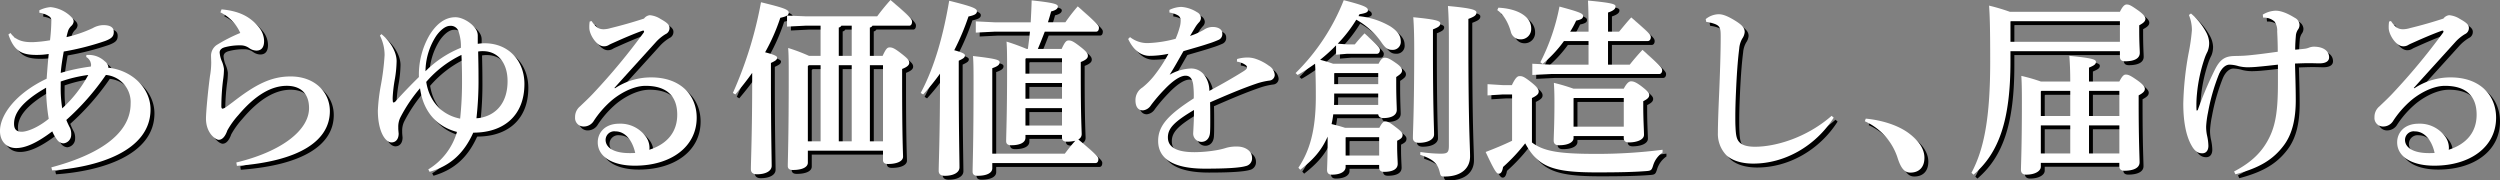
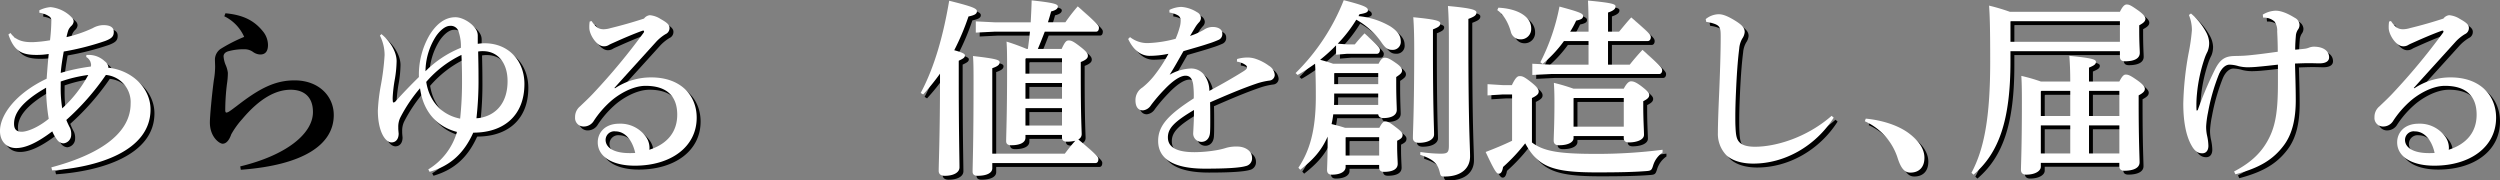
<svg xmlns="http://www.w3.org/2000/svg" width="690.421" height="49.833">
  <rect width="100%" height="100%" fill="#808080" stroke="none" />
  <g data-name="グループ 393">
    <g data-name="グループ 391">
      <path data-name="パス 1567" d="M15.259 47.301c12.266-3.261 21.893-8.851 21.893-17.6a7.533 7.533 0 00-6.832-7.919 68.631 68.631 0 01-10.921 12.419 19.533 19.533 0 001.036 2.225 4.178 4.178 0 01.31 1.864 2.377 2.377 0 01-2.174 2.381 2.294 2.294 0 01-1.708-.984 10.617 10.617 0 01-1.345-2.328c-4.452 3.364-7.557 4.606-9.99 4.606-2.743 0-4.451-1.966-4.451-4.71 0-4.451 4.348-10.4 12.888-14.44.155-2.226.362-4.813.569-6.832a20.3 20.3 0 01-3.364.259c-3.882 0-6.159-.88-7.764-5.642l.57-.414c1.708 2.381 4.088 2.536 6.159 2.536a37.879 37.879 0 004.761-.517 51.263 51.263 0 00.363-5.331 1.316 1.316 0 00-.466-1.191 6.4 6.4 0 00-2.847-1.087v-.673a8.338 8.338 0 013.106-.879 9.45 9.45 0 015.8 2.794 1.6 1.6 0 01.569 1.139 1.917 1.917 0 01-.621 1.242 3.689 3.689 0 00-.828 1.139 13.791 13.791 0 00-.518 1.967A35.591 35.591 0 0026.7 8.84a6.216 6.216 0 012.9-.828c1.915 0 2.9.621 2.9 1.864s-.518 1.811-2.433 2.536a73.332 73.332 0 01-11.386 2.9c-.311 1.812-.673 3.83-.828 5.9a51.439 51.439 0 018.333-1.76c0-.155.051-.311.051-.466a2.651 2.651 0 00-.1-.569 2.685 2.685 0 00-1.242-1.6l.051-.569h.466a6.408 6.408 0 014.607 1.76 2.332 2.332 0 01.983 1.552c0 .052-.052.156-.052.207 6.677.725 11.7 5.694 11.7 11.542 0 11.542-14.751 15.994-27.173 16.822zM13.81 25.873v-.57c-6.988 3.986-8.851 7.247-8.851 9.938 0 1.553.673 2.226 2.122 2.226s4.4-1.087 7.453-3.572a54.377 54.377 0 01-.724-8.026zm4.037-2.278v1.294a34.587 34.587 0 00.414 6.108 34.524 34.524 0 007.194-9.213 38.086 38.086 0 00-7.608 1.807z" />
      <path data-name="パス 1568" d="M62.262 3.665c5.072.465 8.074 2.122 10.455 5.124a6.06 6.06 0 011.294 3.623c0 1.6-.621 2.639-2.122 2.639a3.589 3.589 0 01-1.967-.672 3.991 3.991 0 00-2.433-.777 15.723 15.723 0 00-4.3.518c-1.035.259-1.449.828-1.449 1.449a7.634 7.634 0 00.673 2.588 7.847 7.847 0 01.518 1.967 21.227 21.227 0 01-.259 3.105 60.145 60.145 0 00-.466 7.246c0 .414.155.621.31.621a1.92 1.92 0 00.777-.31c.724-.466 1.294-.932 2.07-1.5 6.211-4.814 10.507-7.091 15.993-7.091 6.677 0 10.818 4.348 10.818 9.575 0 8.074-8.178 13.82-25.672 15.113l-.155-.931c12.68-3.054 20.082-9.006 20.082-15.01 0-4.3-2.588-6.159-6.16-6.159-4.14 0-8.591 2.432-13.353 8.074a22.975 22.975 0 00-3.054 4.244c-.569 1.656-1.4 2.588-2.381 2.588-.88 0-3.519-1.863-3.519-5.849 0-1.656.517-7.349 1.087-11.645a22.272 22.272 0 00.362-3.778c0-.414-.052-1.4-.052-2.071a3.638 3.638 0 011.5-2.795 43.631 43.631 0 016.573-3.364 11.477 11.477 0 00-5.486-5.693z" />
      <path data-name="パス 1569" d="M106.418 10.501c2.484 2.018 4.192 4.968 4.192 7.453a32.134 32.134 0 01-.466 4.865 39.357 39.357 0 00-.621 5.176 7.627 7.627 0 00.052 1.139.236.236 0 00.207.258 1.032 1.032 0 00.569-.362 148.89 148.89 0 016.418-6.677 21.709 21.709 0 013-11.7c1.967-3.105 4.3-4.814 7.091-4.814 2.329 0 5.745 2.33 6.108 4.5a3.984 3.984 0 01.051.777v2.07a11.38 11.38 0 011.864-.155c6.78 0 11.024 4.969 11.024 11.231 0 8.7-5.641 13.457-14.13 13.457-2.484 5.487-6.055 9.058-12.059 10.818l-.363-.673a17.877 17.877 0 007.919-10.352c-4.968-1.294-9.213-4.968-10.2-12.059a41.707 41.707 0 00-5.435 8.074 5.786 5.786 0 00-.569 2.743 7.61 7.61 0 00.052 1.087c0 .207.052.466.052.621 0 1.553-.829 2.433-1.967 2.433-1.76 0-3.778-3.106-3.778-8.8a50.306 50.306 0 01.828-6.987 67.1 67.1 0 001.035-8.333 11.931 11.931 0 00-1.294-5.383zm21.945 3.778a12.394 12.394 0 00-.569-4.244 2.253 2.253 0 00-2.433-1.812c-1.449 0-3 1.553-3.933 2.951a18.229 18.229 0 00-2.847 9.575 29.325 29.325 0 019.782-6.474zm.311 9.006c0-2.433-.052-4.865-.156-7.039a29.864 29.864 0 00-9.73 7.453c.88 5.693 4.606 9.213 9.368 10.144a96.209 96.209 0 00.518-10.562zm5.9 10.144c3.727-.983 6.677-4.14 6.677-9.937 0-5.124-2.743-8.281-6.78-8.281a6.908 6.908 0 00-1.346.1c.052 2.329.1 4.193.1 6.987a93.163 93.163 0 01-.569 11.439 7.642 7.642 0 001.918-.312z" />
      <path data-name="パス 1570" d="M170.918 25.455a17.919 17.919 0 0110.041-3c8.074 0 12.525 4.917 12.525 11.128 0 8.074-7.142 13.2-16.924 13.25-6 .051-10.4-2.278-10.4-6.47 0-2.536 1.864-5.124 5.952-5.124a8.587 8.587 0 017.2 3.416 5.252 5.252 0 011.138 3.157 2.557 2.557 0 01-.051.621c5.02-1.6 7.712-4.968 7.712-9.678 0-5.331-3.106-7.971-8.748-7.971-3.726 0-7.763 2.536-9.833 4.451a26.785 26.785 0 00-4.4 5.124 3.226 3.226 0 01-2.743 1.656 2.365 2.365 0 01-2.484-2.588 3.746 3.746 0 011.4-3c.621-.621 2.226-2.07 3.623-3.571a176.693 176.693 0 0013.923-16.769.733.733 0 00.1-.311.237.237 0 00-.207-.259c-.051 0-.207.052-.258.052-2.433.88-4.969 1.967-7.4 3.054-.776.362-1.345.569-1.863.88a2.508 2.508 0 01-1.4.362c-1.967 0-3.986-3.261-3.986-5.072a10 10 0 01.1-1.76l.517-.155c1.242 1.863 2.122 2.277 3.365 2.277a6.961 6.961 0 001.863-.311 123.342 123.342 0 009.264-2.639 2.3 2.3 0 011.6-.932 6.567 6.567 0 012.95 1.035c1.656.932 2.484 1.553 2.484 2.485a1.825 1.825 0 01-1.086 1.708 11.688 11.688 0 00-2.744 2.277c-3.933 4.348-7.66 8.437-11.386 12.577zm.1 11.9a2.4 2.4 0 00-2.691 2.329c0 2.07 2.122 3.675 6.625 3.675.466 0 .983 0 1.553-.052-.777-3.464-2.743-5.948-5.487-5.948z" />
-       <path data-name="パス 1571" d="M203.477 26.749a109.748 109.748 0 007.764-25.051c6.418 1.553 7.66 2.07 7.66 2.847 0 .724-.621 1.086-2.329 1.449a53.286 53.286 0 01-4.192 9.523c2.381.621 3.312 1.035 3.312 1.449 0 .622-.414.88-1.708 1.5v4.866c0 13.819.207 21.634.207 23.549 0 1.4-1.6 2.33-4.089 2.33-1.086 0-1.656-.518-1.656-1.4 0-2.07.363-10.144.363-24.637v-1.966c-1.4 1.966-2.951 3.933-4.659 5.952zm41.355-10.248c.983-2.122 1.346-2.329 1.967-2.329.724 0 1.345.258 3.209 1.708 1.811 1.4 2.174 1.863 2.174 2.536 0 .621-.518 1.138-1.967 1.708v3.26c0 16.149.259 19.927.259 20.962 0 1.243-1.657 2.019-4.141 2.019q-1.4 0-1.4-1.087V42.69h-20.752v3.311c0 1.242-1.553 2.018-4.141 2.018q-1.4 0-1.4-1.087c0-1.811.258-7.815.258-24.844 0-3.312 0-5.8-.155-7.763a49.119 49.119 0 015.745 2.174h3.209V8.166h-4.089l-5.176.258V5.371l5.176.207h19.72a60.32 60.32 0 013.675-4.5c5.434 4.554 5.952 5.279 5.952 6s-.362 1.087-.725 1.087h-10.2a1.112 1.112 0 01-.725.517v7.816zm-20.393 2.587l-.258.259v20.754h3.519V19.087zm11.853-10.92h-2.847a1.072 1.072 0 01-.724.517v7.816h3.571zm-3.571 10.92v21.013h3.571V19.087zm12.214 21.013V19.087h-3.623v21.014z" />
      <path data-name="パス 1572" d="M255.346 26.749c3.985-7.453 6.314-16.356 7.867-25.465 6.418 1.6 7.66 2.122 7.66 2.9 0 .725-.621 1.087-2.329 1.449a67.588 67.588 0 01-3.934 9.317c2.122.569 2.95.983 2.95 1.4 0 .621-.414.88-1.708 1.5v4.917c0 14.6.208 22.618.208 24.534 0 1.4-1.6 2.329-4.089 2.329-1.087 0-1.657-.518-1.657-1.346 0-2.07.363-10.352.363-25.672v-1.19a59.838 59.838 0 01-4.659 5.745zm39.8 16.769c.932-1.242 1.864-2.432 2.9-3.571a9.537 9.537 0 01-2.278.259c-.931 0-1.4-.363-1.4-1.139v-.725h-10.09v.777c0 1.294-1.449 2.07-3.933 2.07-.932 0-1.4-.362-1.4-1.139 0-1.811.259-6.883.259-19.926 0-3.106 0-5.538-.155-7.557a55.622 55.622 0 015.538 2.019h.362c.207-1.6.414-3.158.569-4.762h-9.78l-5.176.259V6.977l5.176.259h9.989c.1-1.915.208-3.882.259-6.056 6.418.673 7.246 1.087 7.246 1.708 0 .57-.569 1.035-1.863 1.346-.259.983-.569 1.967-.88 3h4.814a48.061 48.061 0 013.416-4.4c5.59 4.865 5.848 5.331 5.848 5.9 0 .621-.258 1.087-.776 1.087h-14.182c-.621 1.6-1.242 3.209-1.915 4.762h6.574c.983-2.123 1.345-2.33 1.966-2.33.725 0 1.294.259 3.106 1.657 1.863 1.449 2.174 1.915 2.174 2.588 0 .621-.518 1.138-1.967 1.708v3.209c0 12.214.259 15.682.259 16.717a1.617 1.617 0 01-.932 1.45c5.279 4.4 5.538 4.865 5.538 5.434 0 .621-.259 1.087-.776 1.087h-28.518v1.449c0 1.294-1.553 2.071-4.037 2.071-.932 0-1.4-.363-1.4-1.139 0-1.812.258-7.919.258-24.482 0-3.312 0-5.486-.155-7.453 6.884.777 7.35 1.139 7.35 1.76 0 .569-.363 1.035-2.019 1.6v23.6zm-.776-22.1v-4.245h-9.937l-.156.156v4.089zm-10.093 6.935h10.093v-4.352h-10.092zm0 7.4h10.093v-4.814h-10.092z" />
      <path data-name="パス 1573" d="M342.718 17.38a10.043 10.043 0 012.692-.414 6.937 6.937 0 012.432.363 13.324 13.324 0 013.676 1.915 3.208 3.208 0 011.6 2.536 1.607 1.607 0 01-1.449 1.553 18.956 18.956 0 00-3.26.724c-4.452 1.5-8.748 3.365-13.147 5.28.052 1.708.052 3.312.052 4.658 0 1.4 0 2.536-.052 3.416-.052 2.07-1.242 2.846-2.381 2.846a2.287 2.287 0 01-2.277-2.484c0-.207.052-.88.052-1.035.1-1.967.155-2.9.155-5.279-5.383 3.209-7.194 5.02-7.194 7.556 0 2.795 2.536 4.089 7.349 4.089a37.524 37.524 0 005.59-.466 20.553 20.553 0 003.157-.724 10.047 10.047 0 013.054-.363c2.226 0 4.089 1.243 4.089 3.106a2.156 2.156 0 01-1.708 2.277c-1.553.466-5.072.725-11.283.725-9.006 0-12.94-2.9-12.94-7.66 0-4.244 2.847-7.246 9.834-11.749a26.467 26.467 0 00-.155-3.779c-.259-1.811-.984-2.484-2.122-2.484-1.5 0-3.623 1.5-5.745 3.726a44.268 44.268 0 00-3.779 4.4 3.014 3.014 0 01-2.225 1.449c-1.035 0-2.071-.621-2.071-2.8a4.068 4.068 0 011.915-3.519 20.232 20.232 0 003.158-3.158 40.887 40.887 0 004.037-6.159 25.468 25.468 0 01-5.228.57c-2.07 0-4.3-1.243-5.9-4.659l.517-.517a7.729 7.729 0 004.917 1.656 33.737 33.737 0 007.661-1.19 23.155 23.155 0 001.087-3.054 6.548 6.548 0 00.31-1.967 1.533 1.533 0 00-.673-1.4 6.657 6.657 0 00-2.432-.828v-.725a7.95 7.95 0 013.26-.828 9.225 9.225 0 014.348 1.449 1.912 1.912 0 011.087 1.553 1.7 1.7 0 01-.414 1.138 9.044 9.044 0 00-.932 1.139c-.466.725-1.087 1.812-1.656 2.743a20.228 20.228 0 003.83-1.708 4.346 4.346 0 012.381-.776c1.6 0 2.691.673 2.691 1.76a1.718 1.718 0 01-.931 1.759 25.46 25.46 0 01-3.054 1.139c-1.656.569-3.934 1.191-6.729 2.019-1.4 2.432-2.587 4.606-3.83 6.521a12.664 12.664 0 015.538-1.708 4.489 4.489 0 014.193 2.019 7.156 7.156 0 011.242 4.14c3.416-1.811 6.729-3.726 9.213-5.279.673-.414 1.19-.776 1.19-1.19a.877.877 0 00-.465-.725 5.353 5.353 0 00-2.33-.88z" />
      <path data-name="パス 1574" d="M369.278 32.649a24.483 24.483 0 01-.466 2.691c1.242.311 2.484.622 3.727 1.036h9.471c.673-1.294 1.139-1.76 1.6-1.76.673 0 1.242.259 2.9 1.553 1.656 1.242 1.915 1.656 1.915 2.122 0 .621-.207 1.035-1.5 1.656v1.6c0 2.071.155 4.193.155 4.762 0 1.5-1.4 2.226-3.778 2.226-.88 0-1.346-.363-1.346-1.242v-.673h-9.264v.621c0 1.035-1.139 2.07-3.779 2.07-.879 0-1.345-.414-1.345-1.294 0-.621.155-3.209.155-7.764v-1.449c-1.76 4.037-4.192 6.522-7.557 9.161l-.517-.569c3.1-4.658 4.813-10.3 4.813-19.616 0-3.675-.051-6.47-.207-9.11-1.552 1.087-3.157 2.174-4.813 3.106l-.57-.518a58.174 58.174 0 0013.3-20.133c6.315 1.6 6.677 2.07 6.677 2.846 0 .466-.673.777-2.329 1.035a4.89 4.89 0 00-.259.518 21.513 21.513 0 018.8 2.847c1.967 1.294 2.847 2.536 2.847 3.985a2.2 2.2 0 01-2.33 2.484c-1.086 0-1.811-.31-3-2.07a21.163 21.163 0 00-6.936-6.263 37.677 37.677 0 01-5.124 6.629l2.588.207h2.122a43.943 43.943 0 012.691-3.053c3.986 3.623 4.244 4.14 4.244 4.554 0 .621-.31 1.087-.828 1.087h-8.227l-3.054.259v-2.589a45.8 45.8 0 01-4.4 3.986q1.785.465 3.571 1.086h12.577c.673-1.345 1.139-1.656 1.656-1.656.673 0 1.191.1 3.106 1.449 1.5 1.036 1.708 1.6 1.708 2.071 0 .621-.362.983-1.6 1.811v1.812c0 4.037.156 6.366.156 7.246 0 1.6-1.657 2.277-3.727 2.277-.776 0-1.294-.31-1.4-1.035zm.259-4.917c0 .828 0 1.6-.052 2.329H381.7v-3.16h-12.163zm12.163-3.416v-3.054h-12.06l-.1.1v2.95zm.258 19.72v-5.072h-9.161l-.1.1v4.969zm14.855-29.347c0 16.459.31 21.583.31 23.5 0 1.4-1.708 2.329-4.192 2.329-1.087 0-1.656-.517-1.656-1.345 0-2.071.362-7.454.362-24.637 0-4.089-.1-6.573-.259-8.7 6.418.622 7.453 1.036 7.453 1.709 0 .724-.517 1.035-2.018 1.656zm-3.468 28.363a39.289 39.289 0 005.538.466c1.967 0 2.329-.31 2.329-2.277V11.946c0-4.4-.1-6.987-.258-9.213 6.728.621 7.867 1.087 7.867 1.812 0 .776-.621 1.138-2.226 1.759v6c0 23.654.466 28.881.466 31.987 0 3.157-2.329 5.538-7.039 5.538-.932 0-1.087-.1-1.294-1.036-.569-2.484-1.656-3.674-5.435-4.968z" />
      <path data-name="パス 1575" d="M460.223 43.208a6.638 6.638 0 00-2.588 3.519c-.414 1.346-.569 1.5-1.915 1.605-3.364.258-7.3.362-13.612.362-12.215 0-16.252-1.5-19.823-8.022a49.209 49.209 0 01-6.108 6.521c-.207 1.242-.569 1.863-1.19 1.863s-1.191-.828-3.623-6c2.432-.931 4.968-1.966 7.3-3.105V27.167h-2.646l-4.141.259V24.32l4.141.259h2.588c.983-2.07 1.553-2.485 2.122-2.485.724 0 1.19.1 3.157 1.657 1.915 1.5 2.122 2.07 2.122 2.588 0 .621-.362 1.087-1.863 1.811v12.267c3.261 2.536 7.919 3.157 17.7 3.157a142.285 142.285 0 0018.374-1.139zm-45.34-40.007c5.849.31 9.058 2.743 9.058 5.693a2.867 2.867 0 01-3 3.054 2.724 2.724 0 01-2.64-2.174c-.724-2.536-2.07-4.813-3.726-5.9zm24.9 6.625v-.932c0-3.312-.052-5.538-.156-7.66 7.143.673 7.609 1.035 7.609 1.656 0 .57-.414 1.087-2.07 1.657v5.279h3.052c.88-1.035 2.278-2.795 3.365-3.934 5.02 4.348 5.382 4.71 5.382 5.487 0 .569-.31 1.035-.828 1.035h-10.975v6.521h6a64.44 64.44 0 013.52-4.089c5.331 4.71 5.435 5.073 5.435 5.642s-.311 1.035-.829 1.035h-29.861l-5.176.259v-3.106l5.176.259h10.352v-6.521h-6.781a34.021 34.021 0 01-5.9 6.314l-.621-.466a57.256 57.256 0 005.279-15.372c5.745 1.553 6.522 1.915 6.522 2.64 0 .621-.466.932-1.915 1.242a24.947 24.947 0 01-1.657 3.054zm-4.141 29.4c0 1.035-1.294 1.967-4.037 1.967-.932 0-1.449-.414-1.449-1.294 0-1.242.207-4.451.207-10.455 0-2.64-.052-3.727-.155-5.486a53.2 53.2 0 015.382 1.6h13.923c.828-1.553 1.449-2.018 2.019-2.018.673 0 1.449.258 3.1 1.552s1.915 1.76 1.915 2.226c0 .621-.414 1.087-1.656 1.708v1.346c0 3.83.207 6.832.207 7.919 0 1.5-2.226 2.122-4.192 2.122-.88 0-1.4-.363-1.4-1.242v-.518h-13.868zm13.871-3.157V28.15h-13.771l-.1.1v7.815z" />
      <path data-name="パス 1576" d="M507.485 33.581c-5.021 7.867-13.561 12.68-22.2 12.68-3.106 0-5.849-.776-7.505-2.381a8.487 8.487 0 01-2.278-6.107c0-1.76.1-5.383.363-11.231.207-5.021.414-10.87.414-15.269 0-2.433-.1-3.105-2.07-3.726a9.138 9.138 0 00-1.916-.415l-.155-.776a5.84 5.84 0 013.623-1.346c1.139 0 2.64.57 4.969 2.071 1.656 1.087 2.174 1.863 2.174 2.846a3.668 3.668 0 01-.673 1.812 6.48 6.48 0 00-.828 2.691c-.311 2.485-.621 5.745-.88 11.491-.155 3.364-.207 5.589-.207 7.349 0 1.087 0 2.019.052 2.9.1 2.173.258 3.364 1.138 4.244.828.828 2.278 1.19 4.245 1.19 5.693 0 14.233-2.484 21.168-8.54z" />
      <path data-name="パス 1577" d="M516.342 33.839c4.4.415 9.058 1.812 12.163 4.245 2.692 2.07 4.037 4.3 4.037 6.573 0 2.64-1.5 4.089-3.881 4.089-1.708 0-2.692-1.346-3.623-4.348a16.7 16.7 0 00-8.955-9.834z" />
      <path data-name="パス 1578" d="M586.53 4.338c.776-1.6 1.345-2.019 1.863-2.019.673 0 1.139.207 3.054 1.553 1.759 1.242 2.122 1.915 2.122 2.381 0 .621-.363 1.086-1.708 1.811v1.294c0 3.778.155 5.486.155 6.314 0 1.6-1.6 2.33-4.089 2.33-.88 0-1.4-.363-1.4-1.294v-1.5H556.3v2.846c0 16.149-3.157 25.258-10.2 31.262l-.569-.518c3.519-6.573 5.175-15.32 5.175-30.744 0-10.506-.155-13.043-.31-15.423a56.485 56.485 0 015.745 1.708zm-30.227 2.691v5.59h30.227V6.925h-30.123zm16.515 16.562c0-3-.1-5.175-.259-7.09 6.315.621 7.35.983 7.35 1.656s-.466.983-1.915 1.6v3.83h8.384c.777-1.5 1.243-1.915 1.76-1.915.673 0 1.242.207 3.157 1.553 1.76 1.242 2.123 1.915 2.123 2.381 0 .621-.363 1.087-1.708 1.812v1.811c0 10.817.258 15.32.258 16.666 0 1.6-1.759 2.329-4.192 2.329-.88 0-1.4-.362-1.4-1.294v-.88h-21.688v1.087c0 1.087-1.449 2.174-4.037 2.174-.932 0-1.449-.466-1.449-1.346 0-1.242.258-6.262.258-18.788 0-3.623-.051-5.486-.155-7.142a48.459 48.459 0 015.383 1.552zm-7.971 2.588l-.155.156v6.78h8.126v-6.936zm7.971 17.287v-7.765h-8.126v7.763zm5.176-17.287v6.936h8.384v-6.936zm8.384 17.287v-7.765h-8.384v7.763z" />
      <path data-name="パス 1579" d="M618.057 48.435c4.917-2.588 7.764-5.434 9.679-9.264 1.863-3.675 2.432-7.868 2.432-15.166v-5.072c-1.915.207-3.623.414-5.434.57-.932.1-2.122.155-2.95.155a11.169 11.169 0 01-2.485-.311 9.076 9.076 0 00-2.536-.414c-.932 0-2.122.828-2.9 2.692a54.366 54.366 0 00-3 10.506 26.35 26.35 0 00-.518 3.831 11.412 11.412 0 00.259 2.587 14.094 14.094 0 01.362 2.795c0 1.139-.517 2.071-1.708 2.071-1.087 0-2.018-.518-2.9-2.071-1.76-3-2.329-7.453-2.329-11.645a86 86 0 011.449-13.819 54.014 54.014 0 00.932-6.47 10.861 10.861 0 00-.829-4.193l.57-.414a18.062 18.062 0 014.14 5.073 6.783 6.783 0 01.88 2.9 6.059 6.059 0 01-.466 2.588 13.153 13.153 0 00-.672 1.5 42.186 42.186 0 00-2.226 10.144 30.327 30.327 0 00-.155 3.054 15.5 15.5 0 00.052 1.553l.31-.1a101.988 101.988 0 014.658-11.024c1.449-3 2.847-3.83 5.228-3.934.88-.051 2.225 0 4.3-.207 2.691-.258 5.279-.621 7.919-.983 0-1.812-.052-3.52-.156-5.59a4.321 4.321 0 00-.724-2.743 4.382 4.382 0 00-3.157-1.087l-.1-.828a7.22 7.22 0 013.571-1.087c1.035 0 2.692.362 5.28 1.967a2.32 2.32 0 011.294 1.811 2.174 2.174 0 01-.466 1.5 3.751 3.751 0 00-.518 1.4c-.1 1.19-.207 2.536-.207 4.089 1.139-.1 1.812-.156 2.64-.259a4.453 4.453 0 001.19-.311 3.9 3.9 0 011.346-.259c2.536 0 4.192 1.139 4.192 2.951 0 .724-.466 1.656-2.691 1.656-.621 0-1.656-.052-3-.052-1.035 0-2.277.052-3.727.1.052 2.277.207 6.573.207 10.092 0 5.124-.931 9.369-3.312 12.526-2.95 3.933-6.729 6.211-13.354 7.971z" />
      <path data-name="パス 1580" d="M667.855 25.455a17.919 17.919 0 0110.041-3c8.074 0 12.525 4.917 12.525 11.128 0 8.074-7.142 13.2-16.924 13.25-6 .051-10.4-2.278-10.4-6.47 0-2.536 1.863-5.124 5.952-5.124a8.587 8.587 0 017.2 3.416 5.252 5.252 0 011.138 3.157 2.554 2.554 0 01-.051.621c5.02-1.6 7.712-4.968 7.712-9.678 0-5.331-3.106-7.971-8.748-7.971-3.726 0-7.763 2.536-9.834 4.451a26.773 26.773 0 00-4.4 5.124 3.227 3.227 0 01-2.743 1.656 2.365 2.365 0 01-2.484-2.588 3.747 3.747 0 011.4-3c.621-.621 2.226-2.07 3.623-3.571a176.674 176.674 0 0013.923-16.769.733.733 0 00.1-.311.237.237 0 00-.207-.259c-.051 0-.207.052-.258.052-2.433.88-4.969 1.967-7.4 3.054-.776.362-1.346.569-1.863.88a2.51 2.51 0 01-1.4.362c-1.966 0-3.985-3.261-3.985-5.072a10 10 0 01.1-1.76l.517-.155c1.242 1.863 2.122 2.277 3.364 2.277a6.961 6.961 0 001.864-.311 123.342 123.342 0 009.264-2.639 2.3 2.3 0 011.6-.932 6.567 6.567 0 012.95 1.035c1.656.932 2.484 1.553 2.484 2.485a1.825 1.825 0 01-1.086 1.708 11.688 11.688 0 00-2.744 2.277c-3.933 4.348-7.66 8.437-11.386 12.577zm.1 11.9a2.4 2.4 0 00-2.691 2.329c0 2.07 2.122 3.675 6.625 3.675.466 0 .983 0 1.553-.052-.774-3.464-2.74-5.948-5.484-5.948z" />
    </g>
    <g data-name="グループ 392" fill="#fff">
      <path data-name="パス 1581" d="M14.182 46.219c12.266-3.26 21.893-8.85 21.893-17.6a7.533 7.533 0 00-6.832-7.919 68.631 68.631 0 01-10.925 12.425 19.746 19.746 0 001.035 2.225 4.173 4.173 0 01.311 1.864 2.376 2.376 0 01-2.174 2.38 2.291 2.291 0 01-1.708-.983 10.678 10.678 0 01-1.346-2.329c-4.451 3.364-7.556 4.606-9.989 4.606-2.743 0-4.451-1.966-4.451-4.71 0-4.451 4.348-10.4 12.888-14.44.155-2.226.362-4.814.569-6.832a20.3 20.3 0 01-3.364.259c-3.882 0-6.159-.88-7.764-5.642l.569-.414c1.708 2.381 4.089 2.536 6.16 2.536a37.877 37.877 0 004.761-.517 51.263 51.263 0 00.363-5.331 1.315 1.315 0 00-.466-1.191 6.4 6.4 0 00-2.847-1.087v-.673a8.322 8.322 0 013.106-.88 9.446 9.446 0 015.8 2.795 1.6 1.6 0 01.57 1.139 1.917 1.917 0 01-.621 1.242 3.672 3.672 0 00-.828 1.139 13.786 13.786 0 00-.518 1.967 35.59 35.59 0 007.246-2.485 6.212 6.212 0 012.9-.828c1.916 0 2.9.621 2.9 1.863s-.518 1.812-2.433 2.537a73.331 73.331 0 01-11.386 2.9c-.311 1.812-.673 3.83-.829 5.9a51.6 51.6 0 018.333-1.759c0-.156.052-.311.052-.466a2.736 2.736 0 00-.1-.57 2.69 2.69 0 00-1.242-1.6l.051-.569h.466a6.411 6.411 0 014.607 1.759 2.336 2.336 0 01.983 1.553c0 .052-.052.155-.052.207 6.677.725 11.7 5.694 11.7 11.542 0 11.542-14.751 15.993-27.172 16.821zm-1.45-21.427v-.57c-6.987 3.986-8.85 7.246-8.85 9.938 0 1.553.673 2.225 2.122 2.225s4.4-1.087 7.453-3.571a54.384 54.384 0 01-.725-8.022zm4.037-2.278v1.294a34.58 34.58 0 00.415 6.108 34.522 34.522 0 007.194-9.213 38.112 38.112 0 00-7.609 1.811z" />
-       <path data-name="パス 1582" d="M61.185 2.588c5.072.465 8.074 2.122 10.455 5.124a6.061 6.061 0 011.294 3.623c0 1.6-.622 2.639-2.123 2.639a3.581 3.581 0 01-1.966-.673 4 4 0 00-2.433-.776 15.722 15.722 0 00-4.3.518c-1.035.258-1.449.828-1.449 1.449a7.635 7.635 0 00.673 2.588 7.849 7.849 0 01.517 1.967 21.241 21.241 0 01-.258 3.1 60.144 60.144 0 00-.466 7.246c0 .414.155.621.31.621a1.926 1.926 0 00.777-.31c.724-.466 1.294-.932 2.07-1.5 6.211-4.814 10.507-7.091 15.993-7.091 6.677 0 10.818 4.347 10.818 9.575 0 8.074-8.178 13.819-25.672 15.113l-.156-.931c12.681-3.054 20.082-9.006 20.082-15.01 0-4.3-2.587-6.159-6.159-6.159-4.14 0-8.592 2.432-13.353 8.074a22.972 22.972 0 00-3.054 4.244c-.569 1.656-1.4 2.588-2.381 2.588-.88 0-3.519-1.863-3.519-5.849 0-1.656.517-7.349 1.087-11.645a22.28 22.28 0 00.362-3.779c0-.414-.052-1.4-.052-2.07a3.638 3.638 0 011.5-2.795 43.635 43.635 0 016.573-3.364 11.477 11.477 0 00-5.486-5.693z" />
      <path data-name="パス 1583" d="M105.341 9.42c2.484 2.018 4.192 4.968 4.192 7.453a32.154 32.154 0 01-.466 4.865 39.36 39.36 0 00-.621 5.176 7.607 7.607 0 00.052 1.138.236.236 0 00.207.259 1.032 1.032 0 00.569-.362 148.89 148.89 0 016.418-6.677 21.708 21.708 0 013-11.7c1.967-3.106 4.3-4.814 7.091-4.814 2.329 0 5.745 2.329 6.108 4.5a3.979 3.979 0 01.051.777v2.07a11.27 11.27 0 011.864-.155c6.78 0 11.024 4.968 11.024 11.231 0 8.695-5.642 13.457-14.13 13.457-2.484 5.486-6.056 9.058-12.059 10.818l-.363-.673a17.877 17.877 0 007.919-10.352c-4.969-1.294-9.213-4.969-10.2-12.059a41.665 41.665 0 00-5.435 8.074 5.786 5.786 0 00-.569 2.743 7.61 7.61 0 00.052 1.087c0 .207.051.466.051.621 0 1.553-.828 2.433-1.966 2.433-1.76 0-3.779-3.106-3.779-8.8a50.5 50.5 0 01.828-6.988 66.909 66.909 0 001.036-8.333 11.93 11.93 0 00-1.294-5.382zm21.945 3.778a12.394 12.394 0 00-.569-4.244 2.253 2.253 0 00-2.433-1.812c-1.449 0-3 1.553-3.933 2.95a18.235 18.235 0 00-2.847 9.576 29.324 29.324 0 019.782-6.467zm.311 9.006c0-2.433-.052-4.866-.156-7.039a29.865 29.865 0 00-9.73 7.453c.88 5.693 4.606 9.213 9.368 10.144a96.209 96.209 0 00.518-10.561zm5.9 10.144c3.727-.983 6.677-4.14 6.677-9.937 0-5.124-2.743-8.281-6.781-8.281a6.9 6.9 0 00-1.345.1c.052 2.329.1 4.192.1 6.987a93.165 93.165 0 01-.569 11.439 7.642 7.642 0 001.918-.308z" />
      <path data-name="パス 1584" d="M169.838 24.378a17.919 17.919 0 0110.041-3c8.074 0 12.525 4.917 12.525 11.128 0 8.074-7.142 13.2-16.925 13.25-6 .051-10.4-2.278-10.4-6.47 0-2.536 1.863-5.124 5.952-5.124a8.588 8.588 0 017.2 3.416 5.25 5.25 0 011.138 3.157 2.554 2.554 0 01-.051.621c5.02-1.6 7.711-4.969 7.711-9.679 0-5.331-3.1-7.97-8.747-7.97-3.726 0-7.763 2.536-9.834 4.451a26.774 26.774 0 00-4.4 5.124 3.226 3.226 0 01-2.743 1.656 2.366 2.366 0 01-2.485-2.588 3.748 3.748 0 011.4-3c.621-.621 2.225-2.07 3.623-3.571a176.71 176.71 0 0013.923-16.77.729.729 0 00.1-.31.237.237 0 00-.207-.259c-.052 0-.207.052-.259.052-2.432.88-4.968 1.967-7.4 3.054-.776.362-1.346.569-1.863.88a2.51 2.51 0 01-1.4.362c-1.966 0-3.985-3.261-3.985-5.072a9.994 9.994 0 01.1-1.76l.517-.155c1.242 1.863 2.122 2.277 3.364 2.277a6.968 6.968 0 001.864-.311 123.342 123.342 0 009.264-2.639 2.3 2.3 0 011.605-.932 6.567 6.567 0 012.95 1.035c1.656.932 2.484 1.553 2.484 2.485a1.824 1.824 0 01-1.087 1.708 11.679 11.679 0 00-2.743 2.277c-3.933 4.348-7.66 8.436-11.386 12.577zm.1 11.9a2.4 2.4 0 00-2.691 2.329c0 2.07 2.122 3.675 6.625 3.675.466 0 .983 0 1.553-.052-.774-3.464-2.74-5.948-5.484-5.948z" />
-       <path data-name="パス 1585" d="M202.4 25.672A109.748 109.748 0 00210.164.621c6.418 1.552 7.66 2.07 7.66 2.846 0 .725-.621 1.087-2.329 1.45a53.384 53.384 0 01-4.192 9.523c2.381.621 3.312 1.035 3.312 1.449 0 .621-.414.88-1.708 1.5v4.865c0 13.82.207 21.635.207 23.55 0 1.4-1.6 2.329-4.089 2.329-1.087 0-1.656-.517-1.656-1.4 0-2.07.362-10.145.362-24.637v-1.967c-1.4 1.967-2.95 3.934-4.658 5.953zm41.355-10.249c.983-2.122 1.346-2.329 1.967-2.329.724 0 1.345.259 3.209 1.708 1.811 1.4 2.173 1.864 2.173 2.536 0 .622-.517 1.139-1.966 1.709v3.26c0 16.149.258 19.927.258 20.962 0 1.242-1.656 2.019-4.14 2.019q-1.4 0-1.4-1.087v-2.588h-20.753v3.312c0 1.243-1.552 2.019-4.14 2.019q-1.4 0-1.4-1.087c0-1.811.259-7.815.259-24.844 0-3.312 0-5.8-.155-7.763a49.452 49.452 0 015.745 2.173h3.206V7.09h-4.089l-5.176.259V4.301l5.176.207h19.72a60.116 60.116 0 013.675-4.5c5.434 4.554 5.952 5.279 5.952 6s-.363 1.086-.725 1.086h-10.2a1.11 1.11 0 01-.725.518v7.815zm-20.393 2.588l-.259.259v20.755h3.52V18.011zM235.218 7.09h-2.85a1.07 1.07 0 01-.725.518v7.815h3.575zm-3.572 10.921v21.014h3.572V18.011zm12.212 21.014V18.011h-3.623v21.014z" />
      <path data-name="パス 1586" d="M254.268 25.672c3.986-7.454 6.315-16.356 7.868-25.465 6.418 1.6 7.66 2.122 7.66 2.9 0 .725-.621 1.087-2.329 1.449a67.6 67.6 0 01-3.934 9.317c2.122.569 2.95.983 2.95 1.4 0 .621-.414.88-1.708 1.5v4.917c0 14.6.207 22.618.207 24.533 0 1.4-1.6 2.329-4.089 2.329-1.086 0-1.656-.517-1.656-1.345 0-2.071.363-10.352.363-25.672v-1.191a59.717 59.717 0 01-4.659 5.746zm39.8 16.769c.932-1.242 1.864-2.433 2.9-3.571a9.536 9.536 0 01-2.278.259c-.931 0-1.4-.363-1.4-1.139v-.725h-10.089v.777c0 1.294-1.449 2.07-3.933 2.07-.932 0-1.4-.362-1.4-1.139 0-1.811.259-6.884.259-19.926 0-3.106 0-5.539-.155-7.557a55.71 55.71 0 015.538 2.018h.362c.207-1.6.414-3.157.569-4.761h-9.782l-5.176.258V5.901l5.176.259h9.989c.1-1.915.207-3.882.259-6.056 6.418.673 7.246 1.087 7.246 1.708 0 .569-.569 1.035-1.863 1.346-.259.983-.569 1.967-.88 3h4.814a48.187 48.187 0 013.416-4.4c5.589 4.866 5.848 5.331 5.848 5.9 0 .621-.259 1.087-.776 1.087h-14.18c-.621 1.6-1.242 3.209-1.915 4.761h6.573c.984-2.122 1.346-2.329 1.967-2.329.725 0 1.294.259 3.106 1.657 1.863 1.449 2.173 1.915 2.173 2.587 0 .622-.517 1.139-1.966 1.708v3.209c0 12.215.258 15.683.258 16.718a1.613 1.613 0 01-.931 1.449c5.279 4.4 5.538 4.866 5.538 5.435 0 .621-.259 1.087-.776 1.087H274.04v1.449c0 1.294-1.553 2.07-4.037 2.07-.932 0-1.4-.362-1.4-1.138 0-1.812.259-7.919.259-24.482 0-3.312 0-5.486-.155-7.453 6.884.777 7.35 1.139 7.35 1.76 0 .569-.363 1.035-2.019 1.6v23.6zm-.776-22.1v-4.244h-9.938l-.155.156v4.088zm-10.093 6.936h10.093v-4.348h-10.091zm0 7.4h10.093v-4.813h-10.091z" />
      <path data-name="パス 1587" d="M341.643 16.301a10.042 10.042 0 012.691-.414 6.94 6.94 0 012.433.363 13.324 13.324 0 013.675 1.915 3.207 3.207 0 011.6 2.536 1.606 1.606 0 01-1.449 1.552 19.083 19.083 0 00-3.261.725c-4.451 1.5-8.747 3.364-13.146 5.279.052 1.708.052 3.313.052 4.659 0 1.4 0 2.536-.052 3.416-.052 2.07-1.242 2.846-2.381 2.846a2.287 2.287 0 01-2.277-2.484c0-.207.051-.88.051-1.035.1-1.967.156-2.9.156-5.28-5.383 3.209-7.2 5.021-7.2 7.557 0 2.795 2.536 4.089 7.35 4.089a37.525 37.525 0 005.59-.466 20.554 20.554 0 003.157-.724 10.047 10.047 0 013.054-.363c2.225 0 4.089 1.242 4.089 3.106a2.156 2.156 0 01-1.708 2.277c-1.553.466-5.073.725-11.284.725-9.005 0-12.939-2.9-12.939-7.66 0-4.245 2.847-7.247 9.834-11.75a26.449 26.449 0 00-.155-3.778c-.259-1.811-.984-2.484-2.122-2.484-1.5 0-3.623 1.5-5.746 3.726a44.278 44.278 0 00-3.778 4.4 3.016 3.016 0 01-2.225 1.449c-1.036 0-2.071-.621-2.071-2.795a4.068 4.068 0 011.915-3.519 20.277 20.277 0 003.158-3.158 41.094 41.094 0 004.037-6.159 25.461 25.461 0 01-5.228.569c-2.07 0-4.3-1.242-5.9-4.658l.517-.517a7.729 7.729 0 004.926 1.655 33.7 33.7 0 007.66-1.191 22.854 22.854 0 001.087-3.053 6.523 6.523 0 00.311-1.967 1.535 1.535 0 00-.673-1.4 6.68 6.68 0 00-2.433-.829v-.724a7.942 7.942 0 013.261-.828 9.225 9.225 0 014.348 1.449 1.915 1.915 0 011.087 1.553 1.708 1.708 0 01-.414 1.138 9.05 9.05 0 00-.932 1.139c-.466.725-1.087 1.811-1.656 2.743a20.228 20.228 0 003.83-1.708 4.346 4.346 0 012.381-.776c1.6 0 2.691.673 2.691 1.76a1.717 1.717 0 01-.932 1.759 25.377 25.377 0 01-3.053 1.139c-1.656.569-3.934 1.19-6.729 2.019-1.4 2.432-2.588 4.606-3.83 6.521a12.664 12.664 0 015.538-1.708 4.491 4.491 0 014.193 2.019 7.154 7.154 0 011.242 4.14c3.416-1.811 6.728-3.726 9.213-5.279.673-.414 1.19-.776 1.19-1.191a.876.876 0 00-.466-.724 5.343 5.343 0 00-2.329-.88z" />
      <path data-name="パス 1588" d="M368.202 31.572a24.523 24.523 0 01-.466 2.691c1.242.311 2.484.621 3.726 1.035h9.472c.673-1.293 1.139-1.759 1.6-1.759.672 0 1.242.258 2.9 1.552 1.656 1.243 1.915 1.657 1.915 2.123 0 .621-.207 1.035-1.5 1.656v1.6c0 2.071.155 4.193.155 4.762 0 1.5-1.4 2.226-3.778 2.226-.88 0-1.346-.363-1.346-1.243v-.672h-9.262v.621c0 1.035-1.139 2.07-3.779 2.07-.88 0-1.345-.414-1.345-1.294 0-.621.155-3.209.155-7.764v-1.445c-1.76 4.037-4.193 6.522-7.557 9.161l-.517-.569c3.1-4.658 4.813-10.3 4.813-19.616 0-3.675-.052-6.47-.207-9.11-1.553 1.087-3.157 2.174-4.813 3.106l-.57-.518a58.178 58.178 0 0013.3-20.134c6.314 1.605 6.677 2.071 6.677 2.847 0 .466-.673.776-2.329 1.035a4.611 4.611 0 00-.259.518 21.527 21.527 0 018.8 2.846c1.967 1.294 2.846 2.537 2.846 3.986a2.195 2.195 0 01-2.329 2.484c-1.087 0-1.811-.31-3-2.07a21.169 21.169 0 00-6.935-6.263 37.677 37.677 0 01-5.124 6.625l2.588.207h2.122a43.681 43.681 0 012.691-3.053c3.985 3.623 4.244 4.14 4.244 4.554 0 .621-.31 1.087-.828 1.087h-8.229l-3.054.259v-2.588a45.781 45.781 0 01-4.4 3.985q1.785.466 3.571 1.087h12.577c.673-1.345 1.139-1.656 1.656-1.656.673 0 1.191.1 3.106 1.449 1.5 1.035 1.708 1.605 1.708 2.071 0 .621-.363.983-1.605 1.811v1.812c0 4.037.155 6.366.155 7.246 0 1.6-1.656 2.277-3.726 2.277-.776 0-1.294-.31-1.4-1.035zm.258-4.917c0 .828 0 1.6-.051 2.329h12.209v-3.157H368.46zm12.163-3.416v-3.054h-12.059l-.1.1v2.95zm.259 19.72v-5.073h-9.164l-.1.1v4.969zm14.855-29.347c0 16.459.31 21.583.31 23.5 0 1.4-1.708 2.329-4.192 2.329-1.087 0-1.656-.517-1.656-1.346 0-2.07.362-7.453.362-24.636 0-4.089-.1-6.574-.259-8.7 6.418.621 7.453 1.036 7.453 1.708 0 .725-.517 1.036-2.018 1.657zm-3.468 28.363a39.29 39.29 0 005.538.466c1.967 0 2.329-.311 2.329-2.277V10.869c0-4.4-.1-6.988-.259-9.213 6.729.621 7.868 1.087 7.868 1.811 0 .777-.622 1.139-2.226 1.76v6c0 23.653.466 28.881.466 31.986 0 3.158-2.329 5.538-7.039 5.538-.932 0-1.087-.1-1.294-1.035-.57-2.484-1.656-3.674-5.435-4.968z" />
      <path data-name="パス 1589" d="M459.147 42.13a6.644 6.644 0 00-2.588 3.52c-.414 1.346-.569 1.5-1.915 1.6-3.364.258-7.3.362-13.612.362-12.215 0-16.252-1.5-19.824-8.023a49.144 49.144 0 01-6.107 6.522c-.207 1.242-.569 1.863-1.19 1.863s-1.191-.828-3.623-6c2.432-.931 4.968-1.967 7.3-3.1V26.09h-2.639l-4.141.258v-3.105l4.141.259h2.588c.983-2.071 1.552-2.485 2.122-2.485.724 0 1.19.1 3.157 1.657 1.915 1.5 2.122 2.07 2.122 2.587 0 .622-.362 1.087-1.863 1.812V39.34c3.26 2.536 7.919 3.157 17.7 3.157a142.465 142.465 0 0018.374-1.139zm-45.34-40.008c5.849.31 9.058 2.743 9.058 5.693a2.867 2.867 0 01-3 3.054 2.725 2.725 0 01-2.64-2.174c-.725-2.536-2.07-4.814-3.726-5.9zm24.9 6.625v-.932c0-3.312-.052-5.538-.156-7.66 7.143.673 7.609 1.035 7.609 1.656 0 .569-.414 1.087-2.071 1.656v5.28h3.054c.88-1.035 2.277-2.795 3.364-3.934 5.021 4.348 5.383 4.71 5.383 5.486 0 .57-.31 1.036-.828 1.036h-10.977v6.521h6a63.798 63.798 0 013.52-4.089c5.331 4.71 5.434 5.072 5.434 5.642s-.31 1.035-.828 1.035h-29.86l-5.176.259v-3.102l5.176.259h10.352v-6.521h-6.785a34.055 34.055 0 01-5.9 6.314l-.621-.466a57.294 57.294 0 005.279-15.372c5.745 1.553 6.522 1.915 6.522 2.64 0 .621-.466.931-1.915 1.242a25.1 25.1 0 01-1.657 3.054zm-4.141 29.4c0 1.035-1.294 1.967-4.037 1.967-.932 0-1.449-.414-1.449-1.294 0-1.242.207-4.451.207-10.455 0-2.64-.052-3.727-.156-5.486a53.163 53.163 0 015.383 1.6h13.923c.828-1.553 1.449-2.018 2.019-2.018.672 0 1.449.258 3.1 1.552s1.915 1.76 1.915 2.226c0 .621-.414 1.087-1.656 1.708v1.346c0 3.83.207 6.832.207 7.919 0 1.5-2.226 2.122-4.193 2.122-.879 0-1.4-.363-1.4-1.243v-.517h-13.867zm13.871-3.157v-7.919h-13.772l-.1.1v7.816z" />
      <path data-name="パス 1590" d="M506.409 32.501c-5.021 7.867-13.561 12.68-22.2 12.68-3.106 0-5.849-.776-7.505-2.381a8.489 8.489 0 01-2.278-6.107c0-1.76.1-5.383.363-11.232.207-5.02.414-10.869.414-15.268 0-2.433-.1-3.106-2.071-3.727a9.173 9.173 0 00-1.915-.414l-.155-.776a5.839 5.839 0 013.623-1.346c1.139 0 2.64.57 4.969 2.071 1.656 1.086 2.174 1.863 2.174 2.846a3.678 3.678 0 01-.673 1.812 6.48 6.48 0 00-.828 2.691c-.311 2.485-.621 5.745-.88 11.49-.155 3.365-.207 5.59-.207 7.35 0 1.087 0 2.019.052 2.9.1 2.174.258 3.365 1.138 4.245.828.828 2.278 1.19 4.244 1.19 5.694 0 14.234-2.484 21.169-8.54z" />
      <path data-name="パス 1591" d="M515.266 32.762c4.4.414 9.058 1.812 12.163 4.244 2.692 2.071 4.037 4.3 4.037 6.574 0 2.639-1.5 4.089-3.882 4.089-1.708 0-2.691-1.346-3.623-4.348a16.7 16.7 0 00-8.954-9.834z" />
      <path data-name="パス 1592" d="M585.454 3.26c.776-1.6 1.345-2.018 1.863-2.018.673 0 1.139.207 3.054 1.553 1.759 1.242 2.122 1.915 2.122 2.38 0 .622-.363 1.087-1.708 1.812v1.294c0 3.778.155 5.486.155 6.314 0 1.605-1.6 2.329-4.089 2.329-.88 0-1.4-.362-1.4-1.294v-1.5h-30.227v2.846c0 16.149-3.157 25.258-10.2 31.262l-.57-.518c3.52-6.573 5.176-15.32 5.176-30.744 0-10.507-.155-13.043-.31-15.424a57.009 57.009 0 015.745 1.708zm-30.227 2.692v5.59h30.227V5.848h-30.123zm16.511 16.562c0-3-.1-5.176-.259-7.091 6.314.622 7.35.984 7.35 1.657s-.466.983-1.915 1.6v3.83h8.384c.777-1.5 1.242-1.915 1.76-1.915.673 0 1.242.207 3.157 1.553 1.76 1.242 2.122 1.915 2.122 2.381 0 .621-.362 1.087-1.708 1.811v1.812c0 10.817.259 15.32.259 16.666 0 1.6-1.76 2.329-4.192 2.329-.88 0-1.4-.362-1.4-1.294v-.88H563.61v1.087c0 1.087-1.449 2.174-4.037 2.174-.932 0-1.45-.466-1.45-1.346 0-1.242.259-6.262.259-18.788 0-3.623-.052-5.486-.155-7.142a48.305 48.305 0 015.383 1.552zm-7.971 2.588l-.155.155v6.781h8.126v-6.937zm7.971 17.287v-7.763h-8.126v7.763zm5.18-17.288v6.936h8.384v-6.936zm8.384 17.287v-7.763h-8.384v7.763z" />
      <path data-name="パス 1593" d="M616.981 47.358c4.917-2.588 7.764-5.435 9.679-9.265 1.863-3.674 2.432-7.867 2.432-15.165v-5.072c-1.915.207-3.623.414-5.434.569-.932.1-2.122.156-2.951.156a11.212 11.212 0 01-2.484-.311 9.08 9.08 0 00-2.536-.414c-.932 0-2.122.828-2.9 2.691a54.327 54.327 0 00-3 10.507 26.342 26.342 0 00-.518 3.83 11.366 11.366 0 00.259 2.588 14.085 14.085 0 01.362 2.795c0 1.139-.518 2.071-1.708 2.071-1.087 0-2.018-.518-2.9-2.071-1.76-3-2.329-7.453-2.329-11.645a86.012 86.012 0 011.449-13.82 53.924 53.924 0 00.931-6.469 10.857 10.857 0 00-.828-4.193l.57-.414a18.056 18.056 0 014.14 5.072 6.79 6.79 0 01.88 2.9 6.061 6.061 0 01-.466 2.588 13.307 13.307 0 00-.673 1.5 42.225 42.225 0 00-2.225 10.144 30.042 30.042 0 00-.155 3.054c0 .518 0 1.035.051 1.553l.311-.1a101.816 101.816 0 014.658-11.024c1.449-3 2.847-3.83 5.228-3.934.88-.052 2.225 0 4.3-.207 2.691-.259 5.279-.621 7.918-.983 0-1.812-.051-3.52-.155-5.59a4.326 4.326 0 00-.724-2.743 4.384 4.384 0 00-3.158-1.087l-.1-.828a7.22 7.22 0 013.571-1.087c1.035 0 2.692.362 5.279 1.967a2.316 2.316 0 011.294 1.811 2.175 2.175 0 01-.465 1.5 3.749 3.749 0 00-.518 1.4c-.1 1.19-.207 2.536-.207 4.088 1.139-.1 1.811-.155 2.64-.258a4.5 4.5 0 001.19-.311 3.894 3.894 0 011.346-.259c2.536 0 4.192 1.139 4.192 2.951 0 .724-.466 1.656-2.691 1.656-.621 0-1.657-.052-3-.052-1.035 0-2.278.052-3.727.1.052 2.277.207 6.573.207 10.092 0 5.124-.931 9.368-3.312 12.526-2.95 3.933-6.729 6.211-13.354 7.97z" />
      <path data-name="パス 1594" d="M666.779 24.378a17.919 17.919 0 0110.041-3c8.074 0 12.525 4.917 12.525 11.128 0 8.074-7.142 13.2-16.925 13.25-6 .051-10.4-2.278-10.4-6.47 0-2.536 1.863-5.124 5.952-5.124a8.588 8.588 0 017.195 3.416 5.25 5.25 0 011.138 3.157 2.508 2.508 0 01-.052.621c5.021-1.6 7.712-4.969 7.712-9.679 0-5.331-3.1-7.97-8.747-7.97-3.726 0-7.763 2.536-9.834 4.451a26.774 26.774 0 00-4.4 5.124 3.226 3.226 0 01-2.743 1.656 2.366 2.366 0 01-2.485-2.588 3.748 3.748 0 011.4-3c.621-.621 2.225-2.07 3.623-3.571a176.719 176.719 0 0013.923-16.77.744.744 0 00.1-.31.237.237 0 00-.207-.259c-.052 0-.207.052-.259.052-2.432.88-4.968 1.967-7.4 3.054-.776.362-1.346.569-1.863.88a2.512 2.512 0 01-1.4.362c-1.967 0-3.985-3.261-3.985-5.072a10.1 10.1 0 01.1-1.76l.518-.155c1.242 1.863 2.122 2.277 3.364 2.277a6.975 6.975 0 001.864-.311 123.476 123.476 0 009.264-2.639 2.3 2.3 0 011.6-.932 6.571 6.571 0 012.95 1.035c1.656.932 2.484 1.553 2.484 2.485a1.826 1.826 0 01-1.087 1.708 11.681 11.681 0 00-2.743 2.277c-3.933 4.348-7.66 8.436-11.387 12.577zm.1 11.9a2.4 2.4 0 00-2.691 2.329c0 2.07 2.122 3.675 6.625 3.675.466 0 .983 0 1.553-.052-.774-3.464-2.741-5.948-5.484-5.948z" />
    </g>
  </g>
</svg>